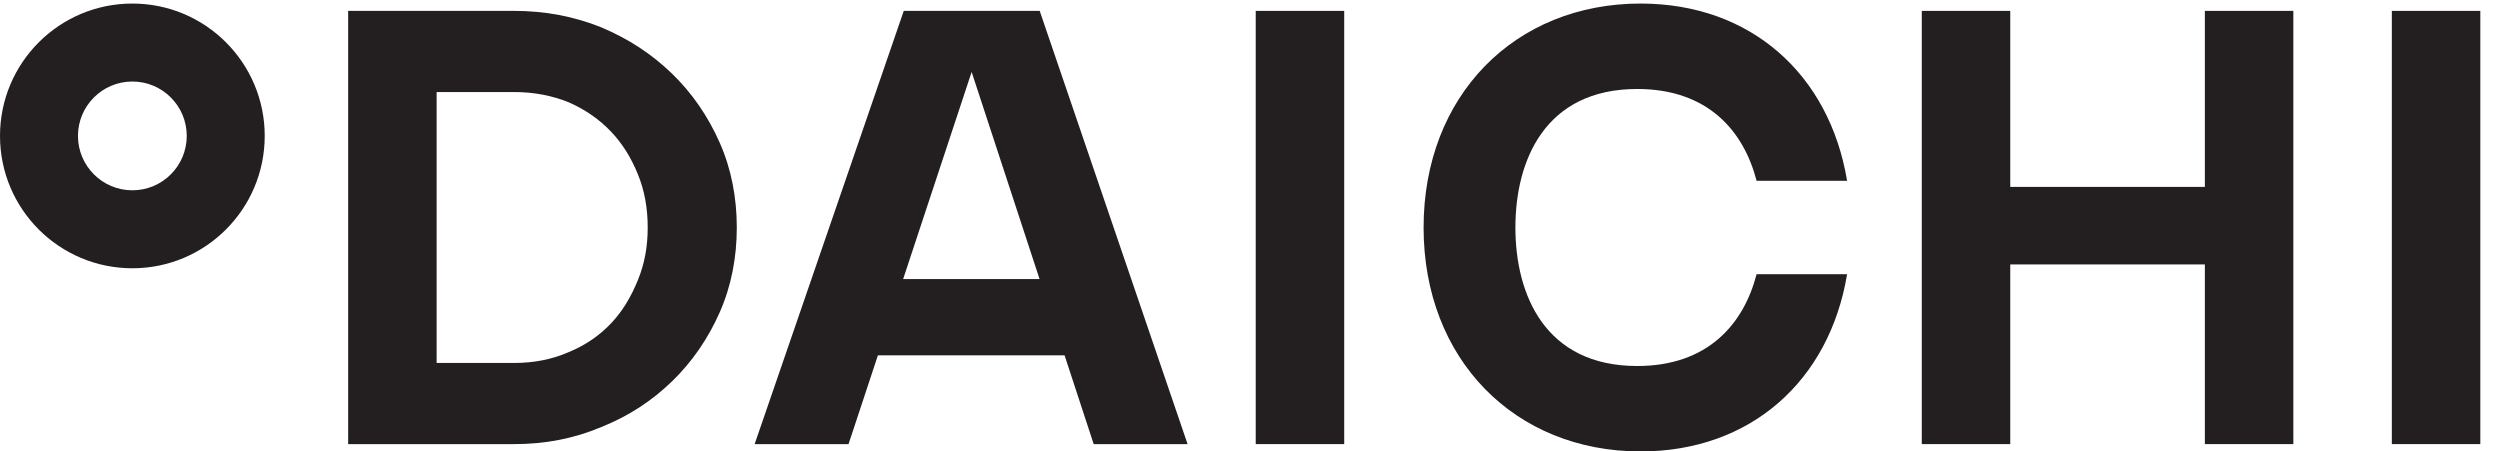
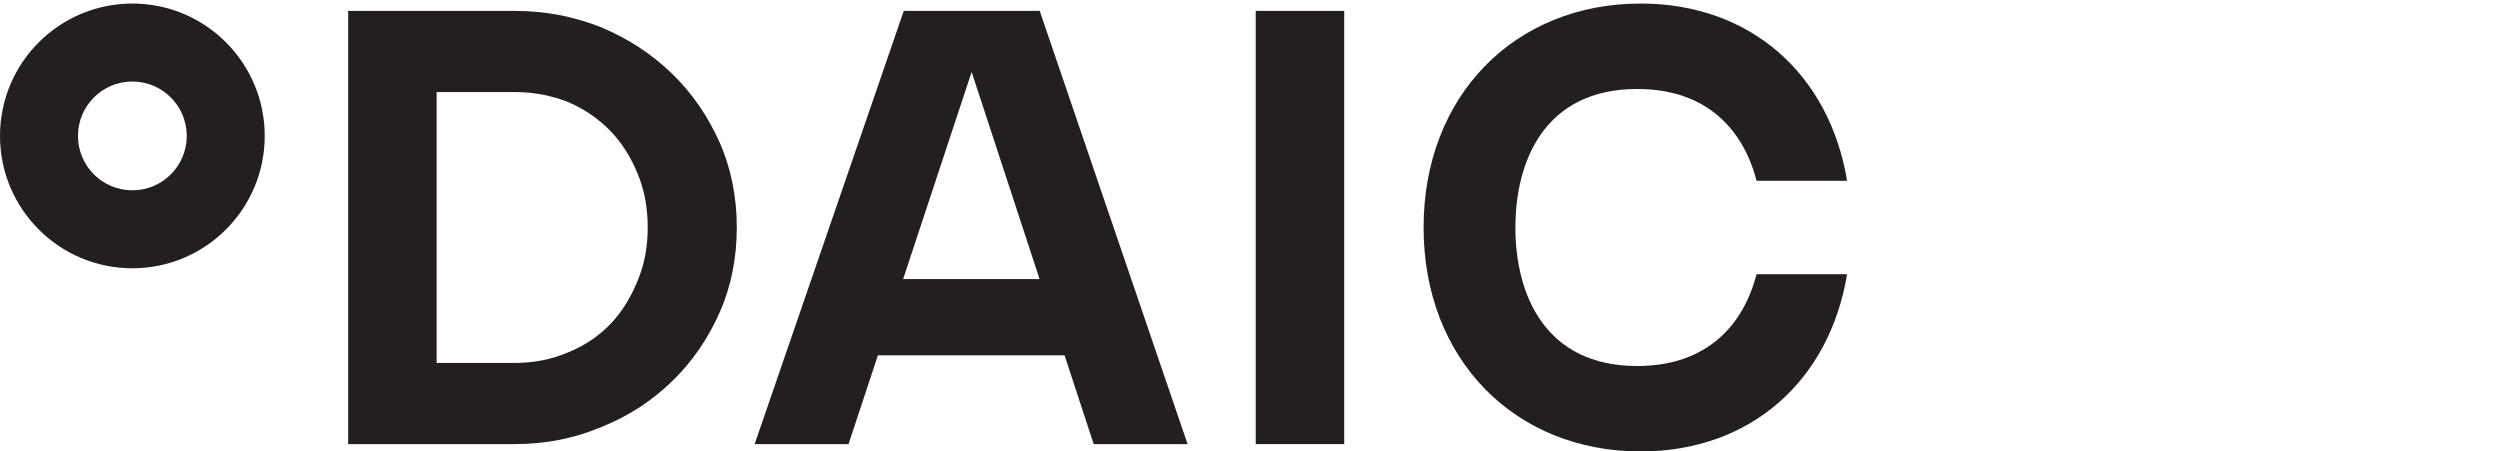
<svg xmlns="http://www.w3.org/2000/svg" xmlns:ns1="http://www.inkscape.org/namespaces/inkscape" xmlns:ns2="http://sodipodi.sourceforge.net/DTD/sodipodi-0.dtd" width="200.678mm" height="36.238mm" viewBox="0 0 200.678 36.238" id="svg29" ns1:version="1.1.2 (0a00cf5339, 2022-02-04, custom)" ns2:docname="daichi.svg">
  <defs id="defs26" />
  <g ns1:label="Слой 1" ns1:groupmode="layer" id="layer1" transform="translate(-126.868,-66.088)">
    <g id="g10" transform="matrix(0.035,0,0,-0.035,126.868,102.325)">
      <path d="m 1304.96,228.102 c 37.79,15.398 69.98,37.781 96.56,65.781 26.6,27.984 46.19,61.574 61.58,99.359 15.39,37.781 22.39,76.965 22.39,120.348 0,43.379 -7,83.969 -22.39,121.75 -15.39,37.785 -34.98,69.973 -61.58,97.957 -26.58,27.992 -58.77,50.391 -96.56,67.176 -37.78,15.394 -79.76,23.793 -125.95,23.793 H 1001.4 V 202.914 h 177.61 c 46.19,0 88.17,8.399 125.95,25.188 z m -125.95,782.288 c 71.38,0 137.15,-12.589 200.12,-37.785 62.98,-26.589 116.15,-61.582 162.34,-106.355 46.18,-44.777 82.57,-97.965 109.16,-158.141 26.59,-60.171 39.18,-125.949 39.18,-194.519 0,-68.574 -12.59,-134.352 -39.18,-194.52 C 1624.04,258.891 1587.65,205.719 1541.47,160.922 1495.28,116.148 1442.11,81.164 1379.13,55.973 1316.16,29.379 1250.39,16.781 1179.01,16.781 H 798.477 V 1010.39 h 380.533" style="fill:#231f20;fill-opacity:1;fill-rule:nonzero;stroke:none" id="path12" />
      <path d="M 3082.89,1010.39 V 16.789 H 2879.97 V 1010.39 h 202.92" style="fill:#231f20;fill-opacity:1;fill-rule:nonzero;stroke:none" id="path14" />
      <path d="M 4028.65,406.441 C 3999.08,292.32 3917.09,195.922 3754.92,195.922 c -211.65,0 -279.4,164.094 -279.4,317.66 0,153.602 67.75,317.691 279.4,317.691 162.18,0 244.17,-96.406 273.73,-210.546 h 207.59 c -40.49,243.968 -220.64,406.473 -473.67,406.473 -288.47,0 -497.62,-211.204 -497.62,-513.618 0,-302.387 209.15,-513.594 497.62,-513.594 253.03,0 433.18,162.504 473.67,406.453 h -207.59" style="fill:#231f20;fill-opacity:1;fill-rule:nonzero;stroke:none" id="path16" />
-       <path d="M 5688.51,1010.39 V 16.789 H 5485.59 V 1010.39 h 202.92" style="fill:#231f20;fill-opacity:1;fill-rule:nonzero;stroke:none" id="path18" />
-       <path d="M 4610.45,1010.39 V 606.703 h 446.32 v 403.687 h 202.92 V 16.789 H 5056.77 V 428.887 H 4610.45 V 16.789 H 4407.52 V 1010.39 h 202.93" style="fill:#231f20;fill-opacity:1;fill-rule:nonzero;stroke:none" id="path20" />
      <path d="m 303.563,598.906 c -68.887,0 -124.739,55.844 -124.739,124.735 0,68.886 55.852,124.73 124.739,124.73 68.89,0 124.734,-55.844 124.734,-124.73 0,-68.891 -55.844,-124.735 -124.734,-124.735 z m 0,428.294 C 135.91,1027.2 0,891.293 0,723.641 0,555.984 135.91,420.078 303.563,420.078 c 167.648,0 303.558,135.906 303.558,303.563 0,167.652 -135.91,303.559 -303.558,303.559" style="fill:#231f20;fill-opacity:1;fill-rule:nonzero;stroke:none" id="path22" />
      <path d="M 2071.3,395.32 2228.42,870.309 2384.19,395.32 Z M 2508.33,16.781 h 215.34 L 2384.5,1010.4 h -109.74 -92.28 -109.74 L 1730.73,16.781 h 215.35 l 67.33,203.555 h 428.16 l 66.76,-203.555" style="fill:#231f20;fill-opacity:1;fill-rule:nonzero;stroke:none" id="path24" />
    </g>
  </g>
</svg>